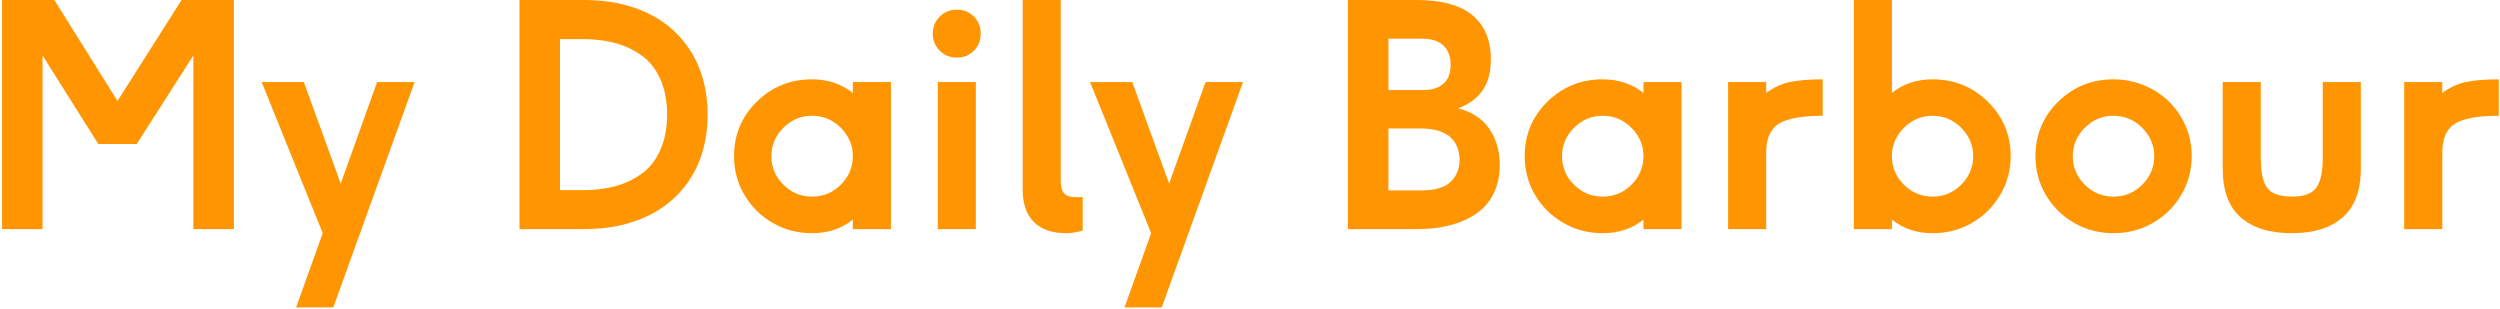
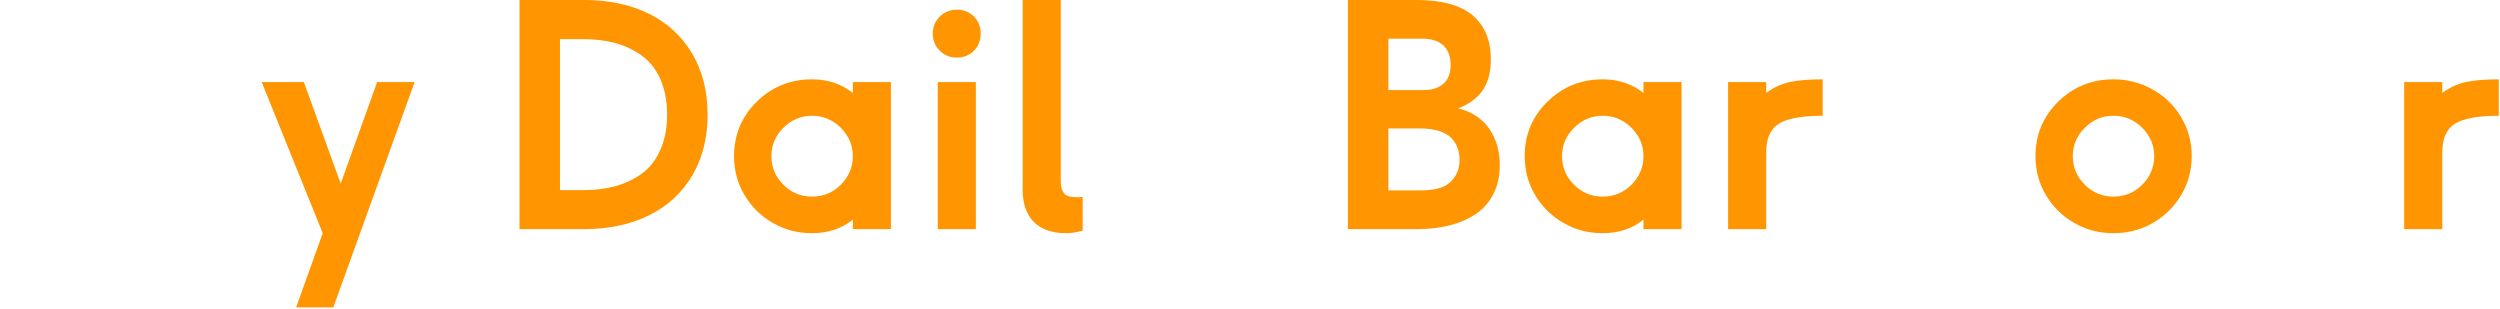
<svg xmlns="http://www.w3.org/2000/svg" width="622" height="77" viewBox="0 0 622 77" fill="none">
  <path d="M598.164 57V20.418H607.638V23.125C609.368 21.846 611.248 20.944 613.278 20.455C615.308 20.004 618.09 19.741 621.7 19.741V28.802C619.293 28.802 617.263 28.952 615.571 29.215C613.879 29.516 612.526 29.892 611.511 30.381C610.458 30.87 609.668 31.546 609.104 32.373C608.503 33.238 608.127 34.141 607.939 35.081C607.713 36.02 607.638 37.148 607.638 38.502V57H598.164Z" fill="#FF9500" />
-   <path d="M553.009 41.923V20.418H562.483V39.367C562.483 42.751 562.972 45.157 564.025 46.661C565.078 48.165 567.108 48.916 570.191 48.916C573.236 48.916 575.267 48.165 576.319 46.661C577.372 45.157 577.898 42.751 577.898 39.367V20.418H587.373V41.923C587.373 47.45 585.832 51.511 582.824 54.105C579.816 56.737 575.605 58.015 570.191 58.015C564.777 58.015 560.528 56.737 557.521 54.105C554.513 51.511 553.009 47.45 553.009 41.923Z" fill="#FF9500" />
  <path d="M506.425 38.84C506.425 33.539 508.305 29.027 512.065 25.305C515.825 21.621 520.412 19.741 525.826 19.741C529.36 19.741 532.631 20.605 535.639 22.297C538.646 23.989 540.978 26.283 542.707 29.215C544.437 32.148 545.301 35.381 545.301 38.84C545.301 42.299 544.437 45.533 542.707 48.465C540.978 51.398 538.646 53.729 535.639 55.459C532.631 57.188 529.36 58.015 525.826 58.015C522.292 58.015 519.021 57.188 516.05 55.459C513.042 53.729 510.711 51.398 508.982 48.465C507.252 45.533 506.425 42.299 506.425 38.84ZM515.712 38.84C515.712 41.585 516.689 43.954 518.682 45.946C520.675 47.939 523.043 48.916 525.826 48.916C528.608 48.916 531.014 47.939 533.007 45.946C534.962 43.954 535.977 41.585 535.977 38.84C535.977 36.133 534.962 33.802 533.007 31.81C531.014 29.817 528.608 28.802 525.826 28.802C523.043 28.802 520.675 29.817 518.682 31.81C516.689 33.802 515.712 36.133 515.712 38.84Z" fill="#FF9500" />
-   <path d="M461.233 57V0.002H470.708V23.125C473.49 20.869 476.874 19.741 480.859 19.741C486.235 19.741 490.822 21.621 494.582 25.305C498.342 29.027 500.259 33.539 500.259 38.84C500.259 42.299 499.395 45.533 497.665 48.465C495.936 51.398 493.604 53.729 490.634 55.459C487.626 57.188 484.393 58.015 480.859 58.015C476.874 58.015 473.49 56.887 470.708 54.631V57H461.233ZM470.708 39.291C470.82 41.923 471.873 44.217 473.828 46.097C475.783 47.977 478.152 48.916 480.859 48.916C483.604 48.916 485.972 47.939 487.965 45.946C489.92 43.954 490.935 41.585 490.935 38.84C490.935 36.133 489.92 33.802 487.965 31.81C485.972 29.817 483.604 28.802 480.859 28.802C478.152 28.802 475.783 29.779 473.828 31.659C471.873 33.577 470.82 35.833 470.708 38.427V39.291Z" fill="#FF9500" />
  <path d="M429.952 57V20.418H439.426V23.125C441.156 21.846 443.036 20.944 445.066 20.455C447.096 20.004 449.878 19.741 453.488 19.741V28.802C451.082 28.802 449.051 28.952 447.359 29.215C445.667 29.516 444.314 29.892 443.299 30.381C442.246 30.87 441.457 31.546 440.893 32.373C440.291 33.238 439.915 34.141 439.727 35.081C439.501 36.02 439.426 37.148 439.426 38.502V57H429.952Z" fill="#FF9500" />
  <path d="M379.345 38.84C379.345 33.539 381.225 29.027 384.985 25.305C388.745 21.621 393.332 19.741 398.746 19.741C402.656 19.741 406.04 20.869 408.897 23.125V20.418H418.372V57H408.897V54.631C406.115 56.887 402.731 58.015 398.746 58.015C395.211 58.015 391.94 57.188 388.97 55.459C385.962 53.729 383.631 51.398 381.902 48.465C380.172 45.533 379.345 42.299 379.345 38.84ZM388.632 38.84C388.632 41.585 389.609 43.954 391.602 45.946C393.595 47.939 395.963 48.916 398.746 48.916C401.528 48.916 403.934 47.939 405.927 45.946C407.882 43.954 408.897 41.585 408.897 38.84C408.897 36.133 407.882 33.802 405.927 31.81C403.934 29.817 401.528 28.802 398.746 28.802C395.963 28.802 393.595 29.817 391.602 31.81C389.609 33.802 388.632 36.133 388.632 38.84Z" fill="#FF9500" />
  <path d="M335.356 57V0.002H352.425C358.667 0.002 363.329 1.28 366.374 3.799C369.382 6.356 370.923 10.003 370.923 14.74C370.923 17.974 370.209 20.568 368.855 22.523C367.464 24.478 365.434 25.982 362.765 26.959C366.148 27.787 368.743 29.479 370.51 31.998C372.239 34.517 373.142 37.524 373.142 41.059C373.142 43.766 372.615 46.172 371.562 48.24C370.51 50.345 369.043 51.999 367.164 53.24C365.284 54.519 363.103 55.459 360.697 56.06C358.253 56.699 355.583 57 352.688 57H335.356ZM345.432 47.375H353.516C356.937 47.375 359.381 46.698 360.885 45.27C362.389 43.841 363.141 41.998 363.141 39.743C363.141 38.69 362.953 37.75 362.652 36.848C362.351 35.945 361.825 35.118 361.11 34.366C360.396 33.614 359.381 33.05 358.065 32.599C356.749 32.185 355.17 31.96 353.365 31.96H345.432V47.375ZM345.432 22.41H354.155C356.26 22.41 357.915 21.884 359.118 20.831C360.321 19.778 360.922 18.237 360.922 16.131C360.922 14.026 360.283 12.409 359.08 11.281C357.877 10.191 356.147 9.627 353.892 9.627H345.432V22.41Z" fill="#FF9500" />
-   <path d="M271.214 20.418H281.704L290.878 45.683L299.939 20.418H309.263L289.036 76.476H279.787L286.404 58.015L271.214 20.418Z" fill="#FF9500" />
  <path d="M254.446 47.225V0.002H263.92V45.081C263.92 46.435 264.184 47.45 264.748 48.089C265.274 48.766 266.327 49.067 267.906 49.067C268.507 49.067 268.996 49.067 269.372 48.992V57.376C267.793 57.827 266.439 58.015 265.274 58.015C261.777 58.015 259.108 57.113 257.228 55.233C255.348 53.353 254.446 50.684 254.446 47.225Z" fill="#FF9500" />
  <path d="M232.075 8.349C232.075 6.694 232.639 5.266 233.805 4.138C234.933 3.01 236.361 2.408 238.091 2.408C239.745 2.408 241.174 2.972 242.302 4.1C243.43 5.228 243.994 6.657 243.994 8.349C243.994 10.078 243.43 11.507 242.302 12.635C241.174 13.763 239.745 14.327 238.091 14.327C236.361 14.327 234.933 13.763 233.805 12.597C232.639 11.469 232.075 10.04 232.075 8.349ZM233.316 57V20.418H242.791V57H233.316Z" fill="#FF9500" />
  <path d="M182.634 38.84C182.634 33.539 184.514 29.027 188.274 25.305C192.034 21.621 196.621 19.741 202.035 19.741C205.945 19.741 209.329 20.869 212.186 23.125V20.418H221.661V57H212.186V54.631C209.404 56.887 206.02 58.015 202.035 58.015C198.5 58.015 195.229 57.188 192.259 55.459C189.251 53.729 186.92 51.398 185.191 48.465C183.461 45.533 182.634 42.299 182.634 38.84ZM191.921 38.84C191.921 41.585 192.898 43.954 194.891 45.946C196.884 47.939 199.252 48.916 202.035 48.916C204.817 48.916 207.223 47.939 209.216 45.946C211.171 43.954 212.186 41.585 212.186 38.84C212.186 36.133 211.171 33.802 209.216 31.81C207.223 29.817 204.817 28.802 202.035 28.802C199.252 28.802 196.884 29.817 194.891 31.81C192.898 33.802 191.921 36.133 191.921 38.84Z" fill="#FF9500" />
  <path d="M129.246 57V0.002H145.413C151.428 0.002 156.767 1.13 161.392 3.386C165.979 5.642 169.588 8.95 172.182 13.274C174.739 17.598 176.055 22.673 176.055 28.501C176.055 34.366 174.739 39.442 172.182 43.766C169.588 48.089 165.979 51.36 161.392 53.616C156.767 55.872 151.428 57 145.413 57H129.246ZM139.322 47.3H145.187C148.12 47.3 150.789 46.961 153.233 46.285C155.639 45.608 157.82 44.555 159.775 43.127C161.73 41.698 163.234 39.705 164.324 37.224C165.415 34.742 165.979 31.847 165.979 28.501C165.979 25.192 165.415 22.26 164.324 19.778C163.234 17.297 161.73 15.342 159.775 13.913C157.82 12.484 155.639 11.432 153.233 10.755C150.789 10.078 148.12 9.74 145.187 9.74H139.322V47.3Z" fill="#FF9500" />
  <path d="M65.104 20.418H75.594L84.768 45.683L93.829 20.418H103.153L82.925 76.476H73.676L80.293 58.015L65.104 20.418Z" fill="#FF9500" />
-   <path d="M0.511 57V0.002H13.52L29.236 25.117L45.177 0.002H58.186V57H48.11V13.8L34.011 35.833H24.461L10.587 13.8V57H0.511Z" fill="#FF9500" />
</svg>